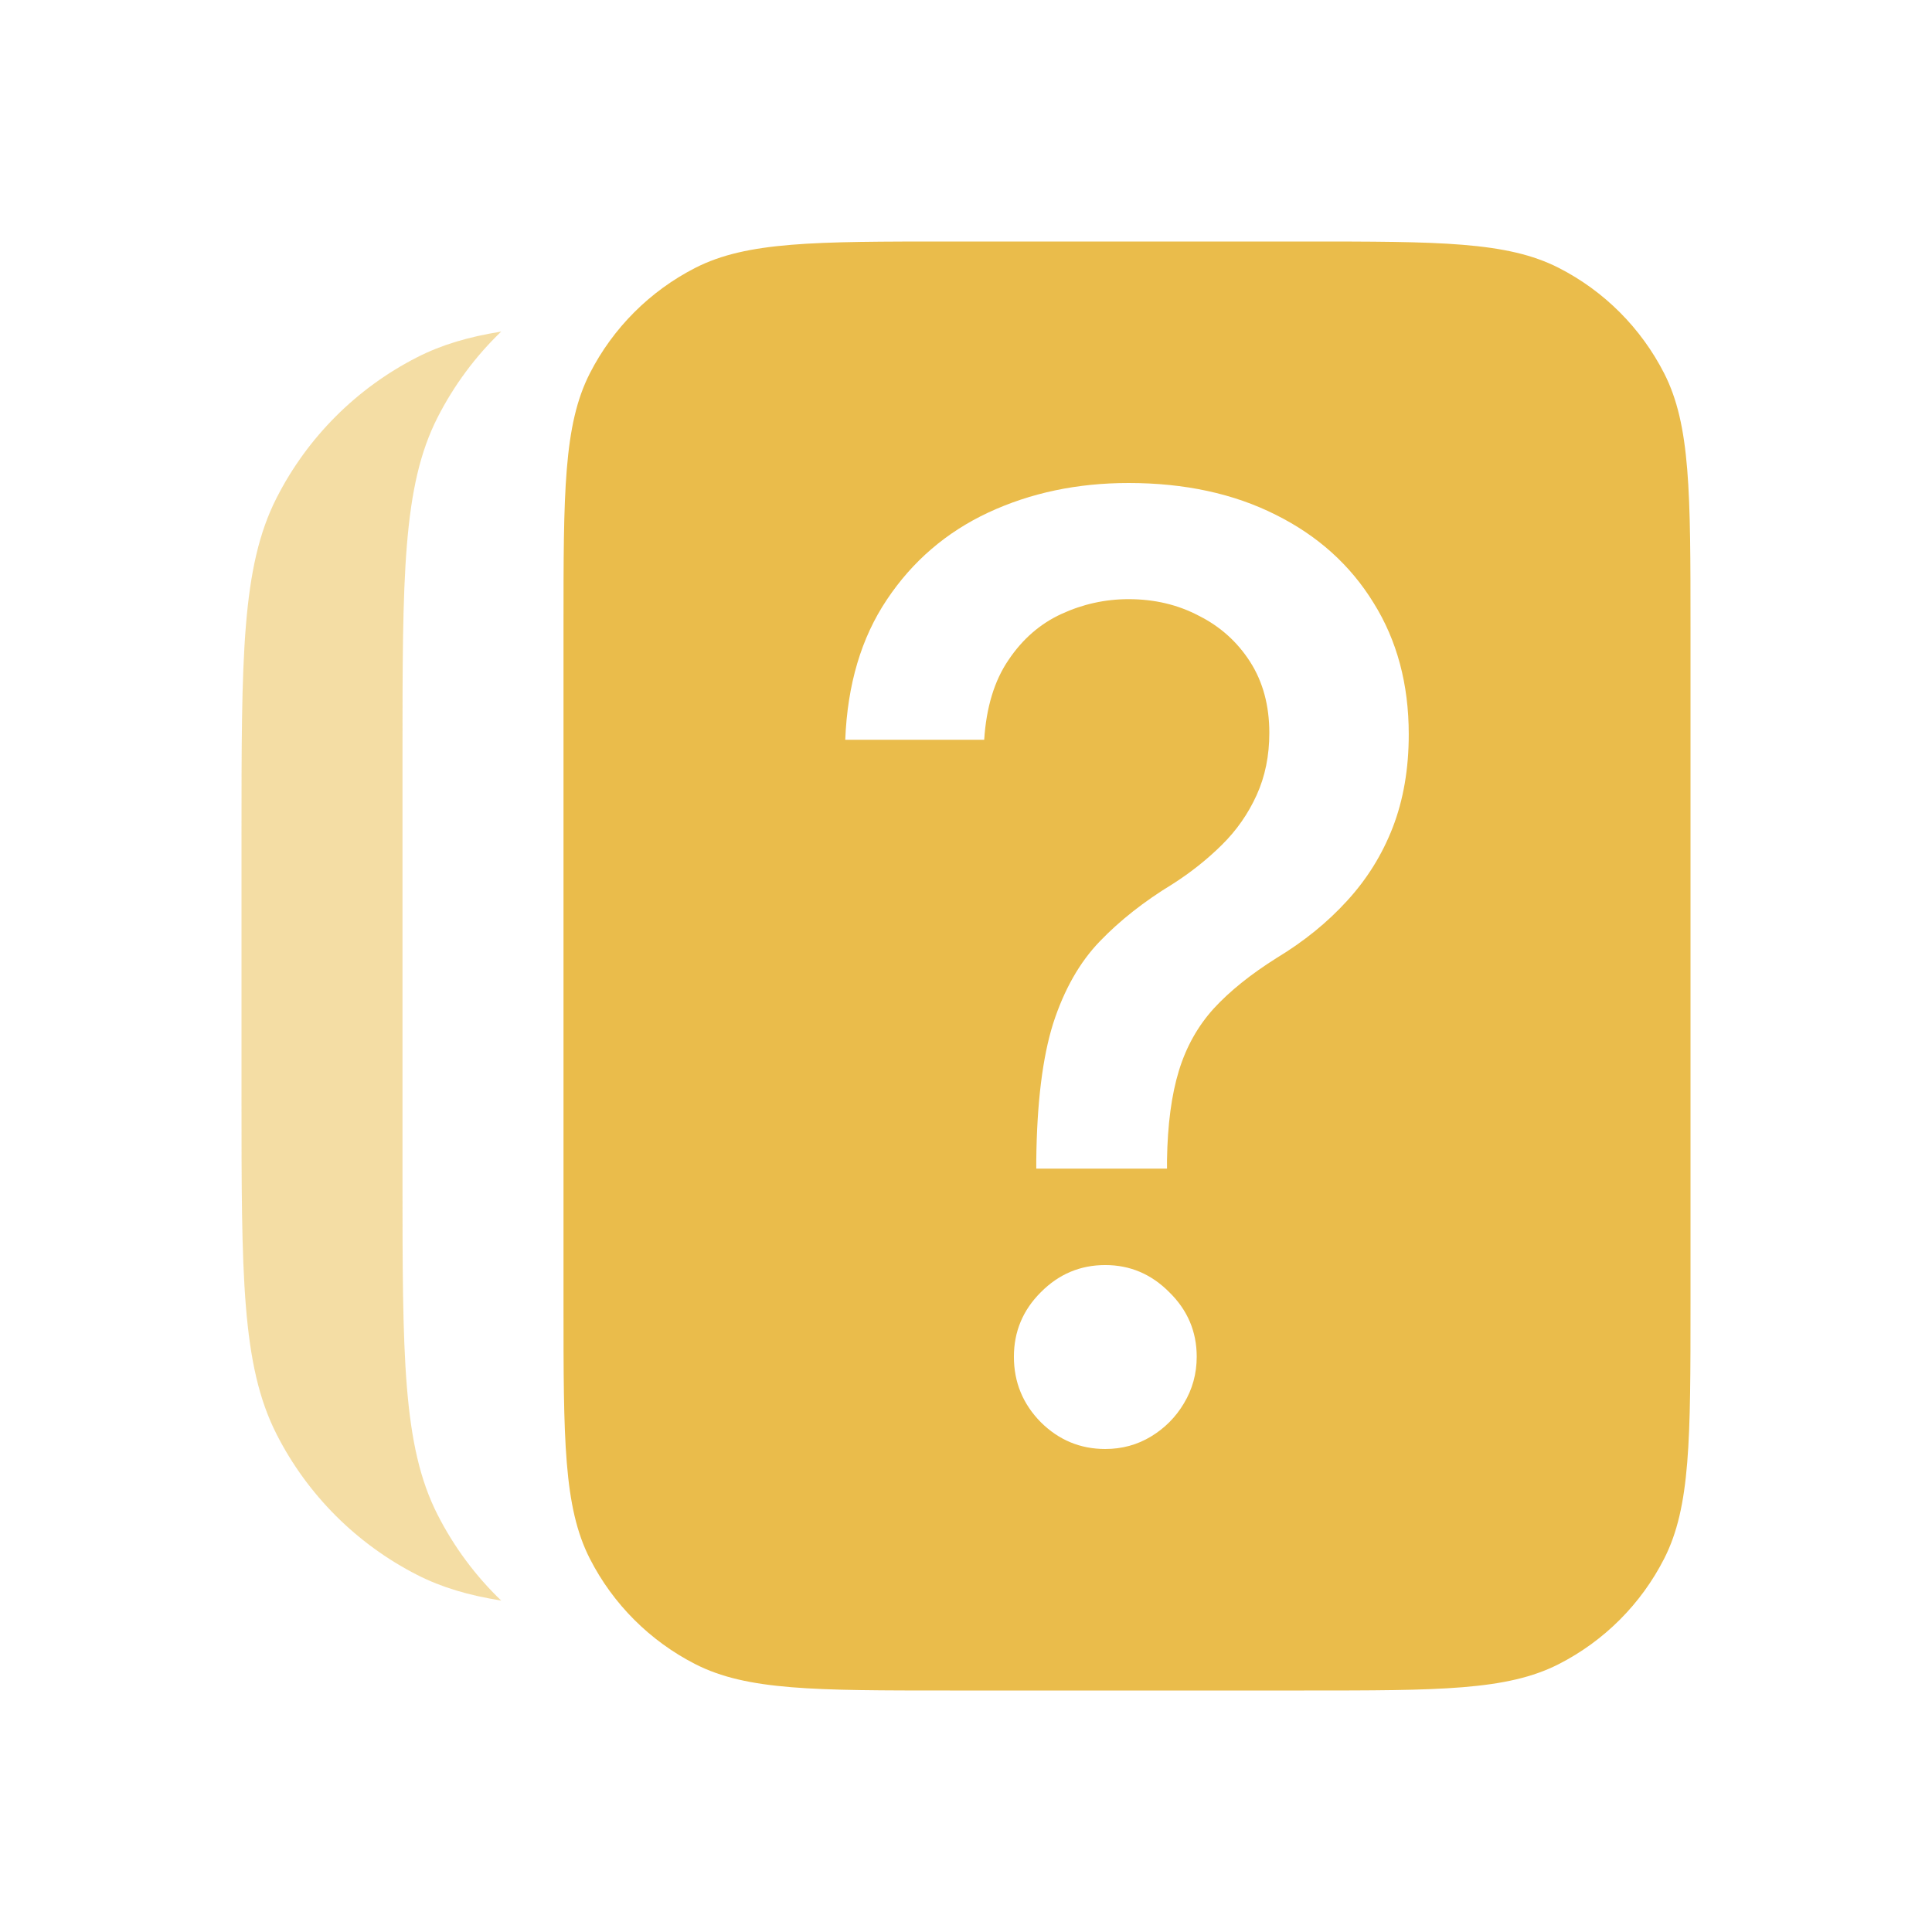
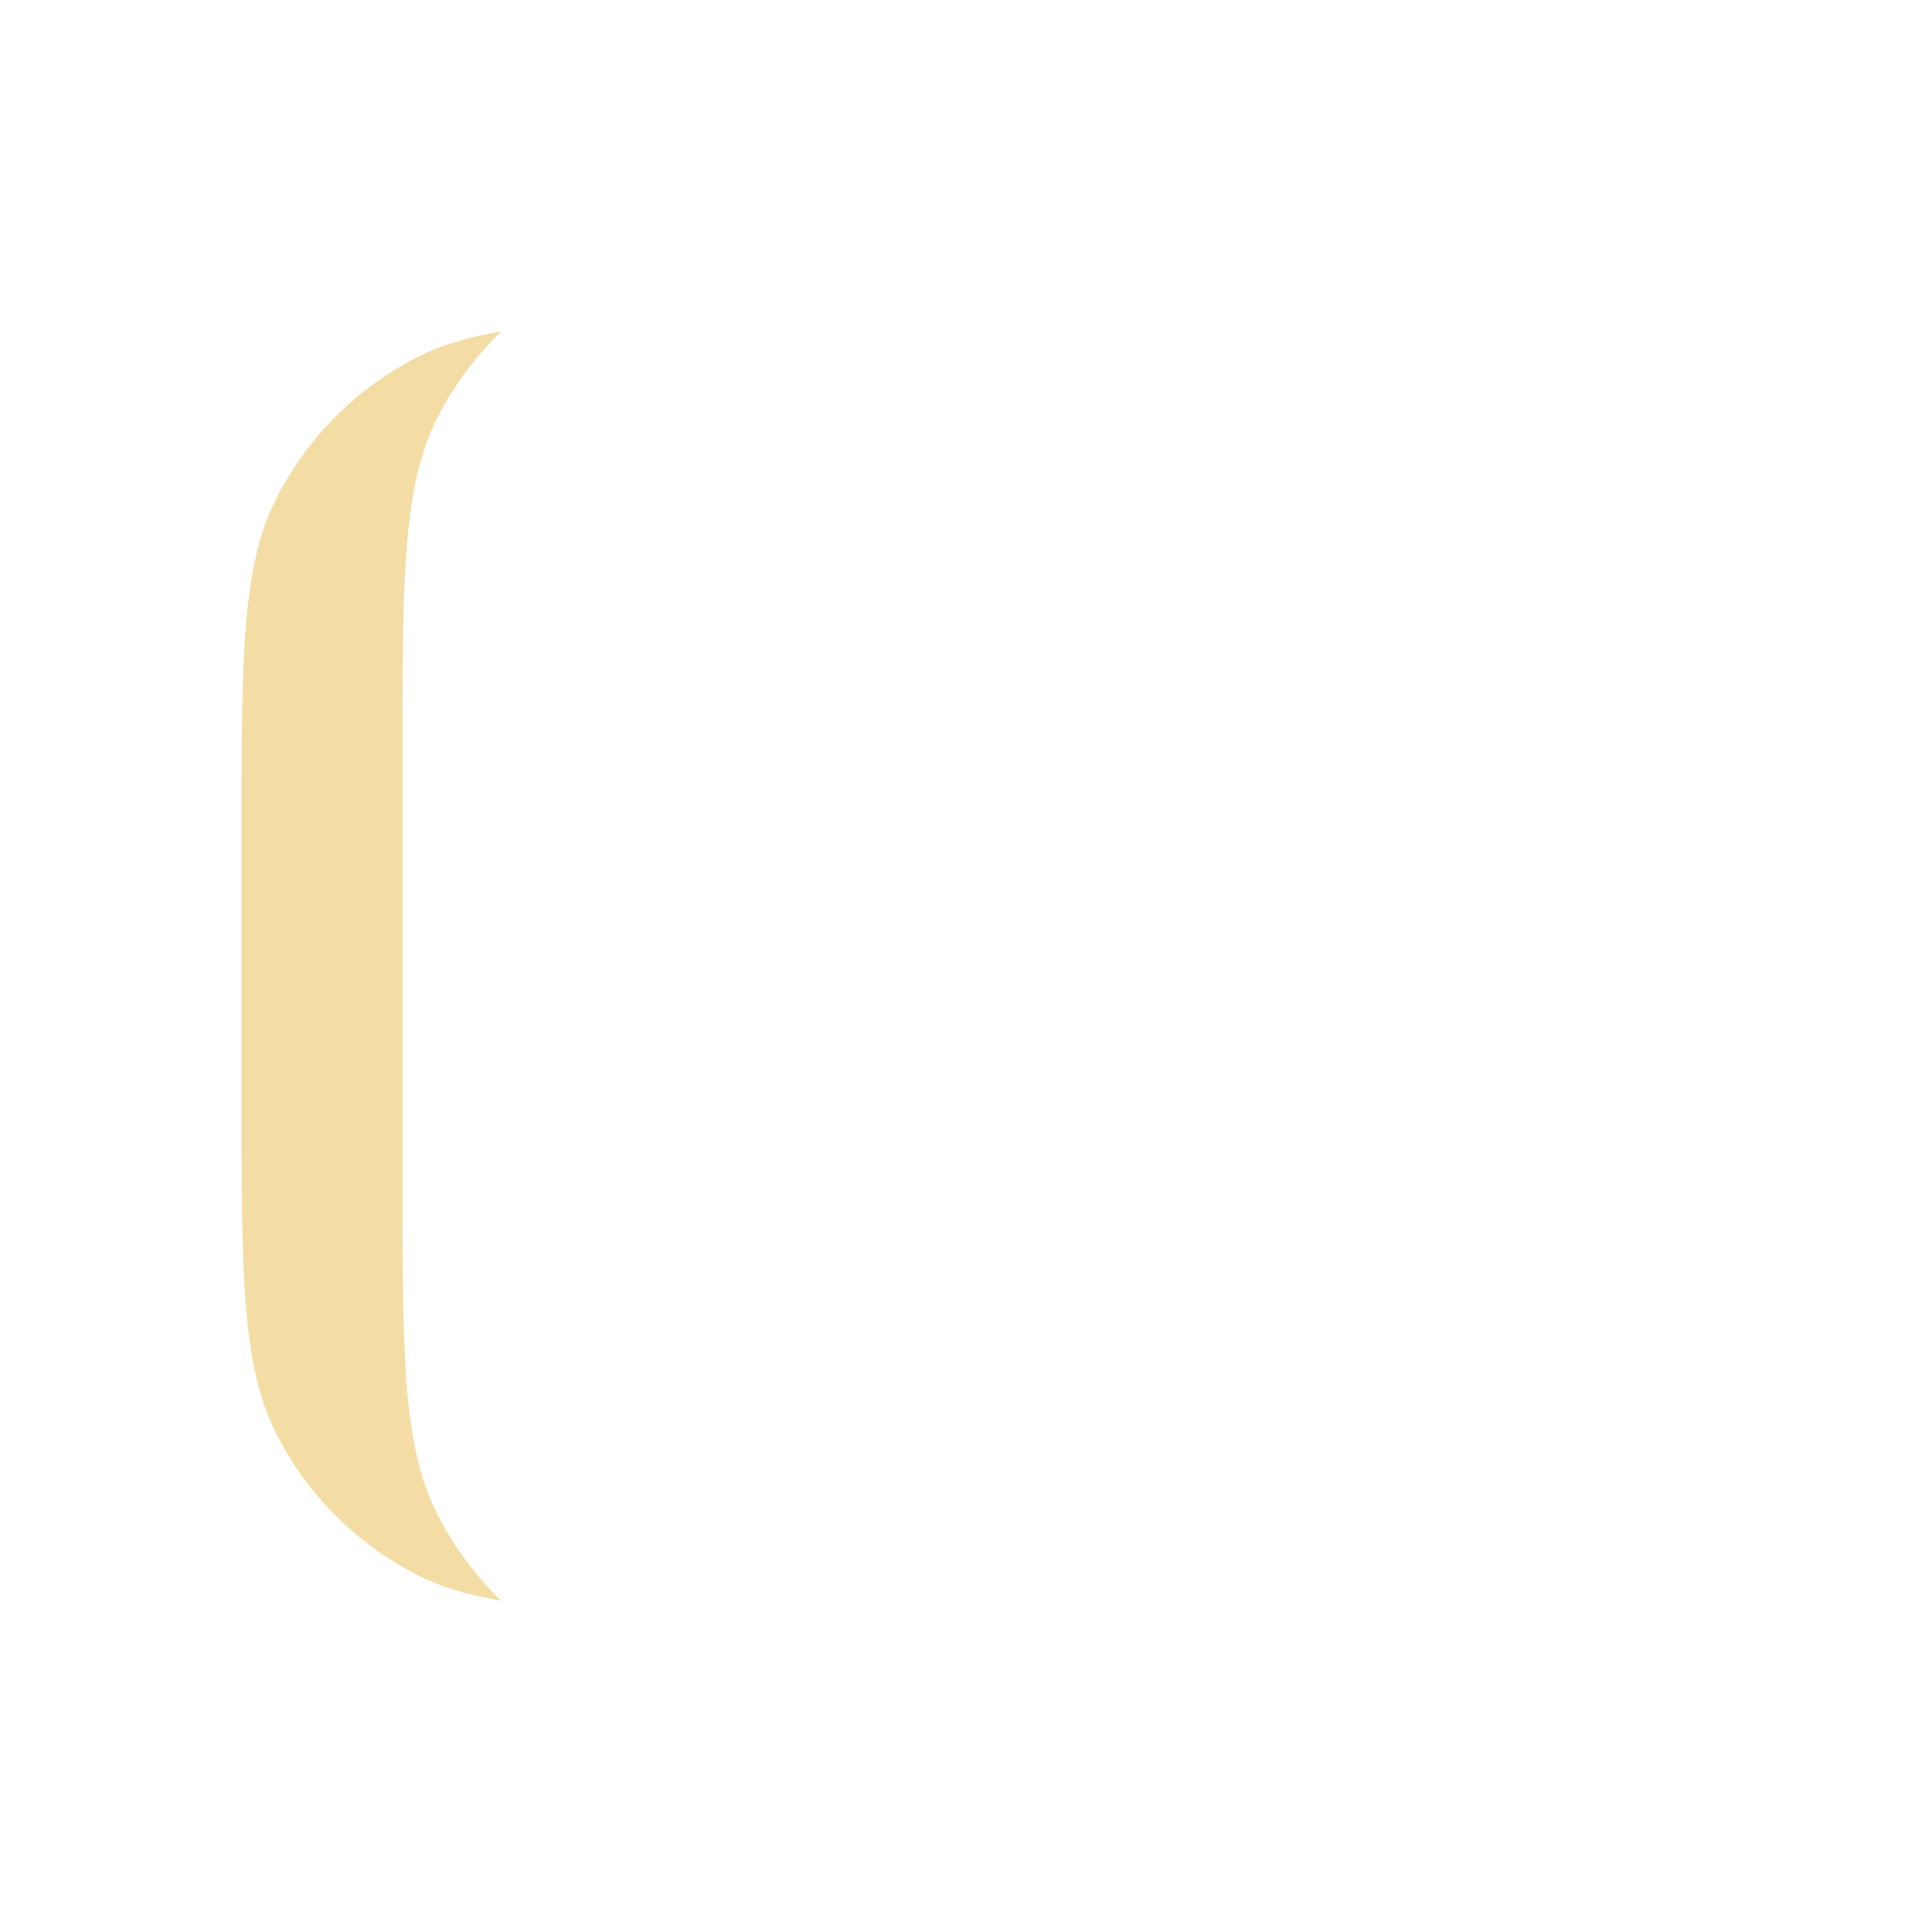
<svg xmlns="http://www.w3.org/2000/svg" width="24" height="24" viewBox="0 0 24 24" fill="none">
  <path opacity="0.5" fill-rule="evenodd" clip-rule="evenodd" d="M5.436 5.185C5 6.04 5 7.16 5 9.401V14.601C5 16.841 5 17.961 5.436 18.817C5.639 19.216 5.907 19.576 6.226 19.883C5.821 19.818 5.486 19.719 5.184 19.565C4.431 19.181 3.819 18.57 3.436 17.817C3 16.961 3 15.841 3 13.601V10.401C3 8.161 3 7.041 3.436 6.185C3.819 5.432 4.431 4.82 5.184 4.437C5.486 4.283 5.821 4.184 6.226 4.119C5.907 4.426 5.639 4.786 5.436 5.185Z" fill="#EABC4B" />
-   <path fill-rule="evenodd" clip-rule="evenodd" d="M7.327 4.638C7 5.28 7 6.12 7 7.8V16.2C7 17.88 7 18.72 7.327 19.362C7.615 19.927 8.074 20.385 8.638 20.673C9.28 21 10.12 21 11.8 21H16.2C17.88 21 18.72 21 19.362 20.673C19.927 20.385 20.385 19.927 20.673 19.362C21 18.72 21 17.88 21 16.2V7.8C21 6.12 21 5.28 20.673 4.638C20.385 4.074 19.927 3.615 19.362 3.327C18.72 3 17.88 3 16.2 3H11.8C10.12 3 9.28 3 8.638 3.327C8.074 3.615 7.615 4.074 7.327 4.638ZM12.873 14.409V14.517H14.497V14.409C14.504 13.97 14.553 13.601 14.644 13.303C14.735 13.005 14.879 12.748 15.076 12.53C15.276 12.312 15.538 12.102 15.859 11.9C16.2 11.694 16.491 11.457 16.734 11.19C16.98 10.922 17.169 10.619 17.301 10.279C17.434 9.935 17.5 9.549 17.5 9.122C17.5 8.499 17.354 7.955 17.063 7.489C16.775 7.02 16.37 6.655 15.848 6.395C15.326 6.132 14.716 6 14.02 6C13.384 6 12.803 6.122 12.277 6.367C11.755 6.611 11.335 6.972 11.017 7.449C10.699 7.923 10.527 8.503 10.5 9.19H12.226C12.252 8.786 12.353 8.455 12.527 8.2C12.701 7.94 12.92 7.749 13.185 7.627C13.45 7.505 13.728 7.443 14.02 7.443C14.342 7.443 14.633 7.512 14.894 7.65C15.159 7.783 15.371 7.974 15.53 8.222C15.689 8.471 15.768 8.765 15.768 9.105C15.768 9.387 15.716 9.645 15.61 9.878C15.504 10.111 15.36 10.317 15.178 10.496C14.996 10.676 14.792 10.838 14.565 10.983C14.213 11.197 13.912 11.434 13.662 11.694C13.412 11.953 13.219 12.293 13.083 12.713C12.951 13.133 12.881 13.698 12.873 14.409ZM12.93 17.668C13.153 17.889 13.42 18 13.73 18C13.938 18 14.128 17.948 14.298 17.845C14.468 17.742 14.605 17.605 14.707 17.433C14.813 17.257 14.866 17.064 14.866 16.854C14.866 16.541 14.752 16.274 14.525 16.052C14.302 15.827 14.037 15.715 13.73 15.715C13.42 15.715 13.153 15.827 12.93 16.052C12.707 16.274 12.595 16.541 12.595 16.854C12.595 17.171 12.707 17.442 12.93 17.668Z" fill="#EABC4B" />
</svg>